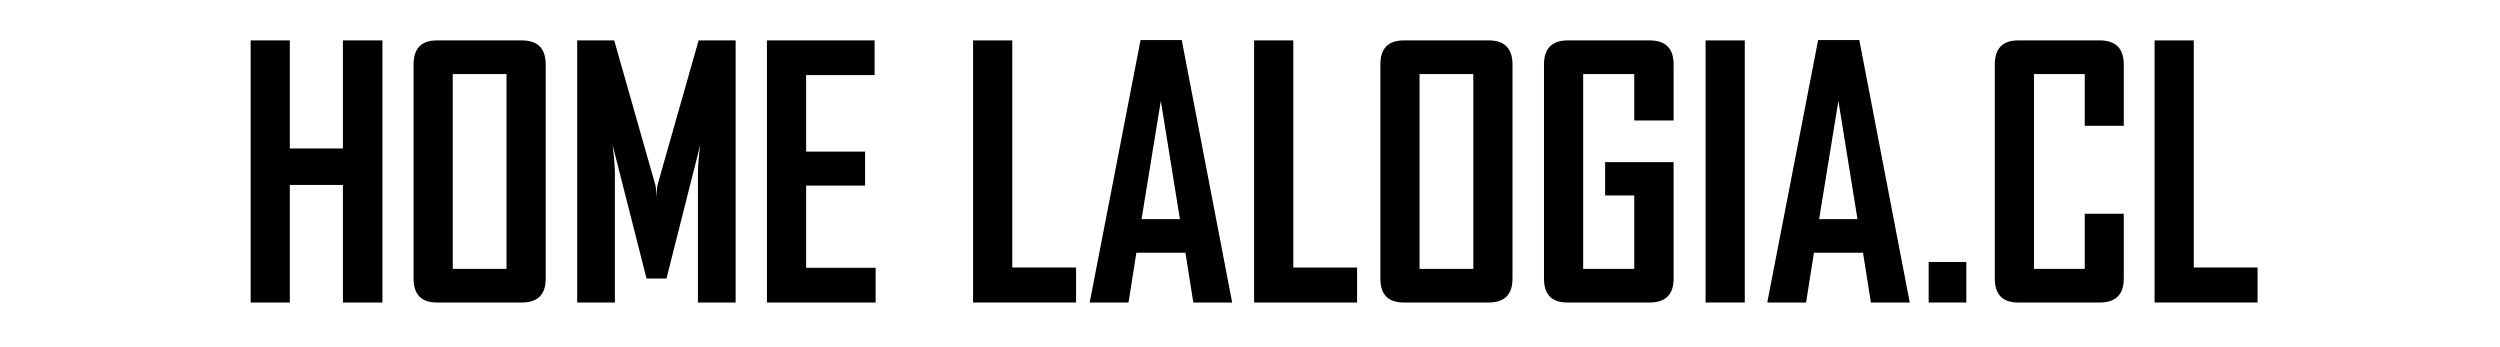
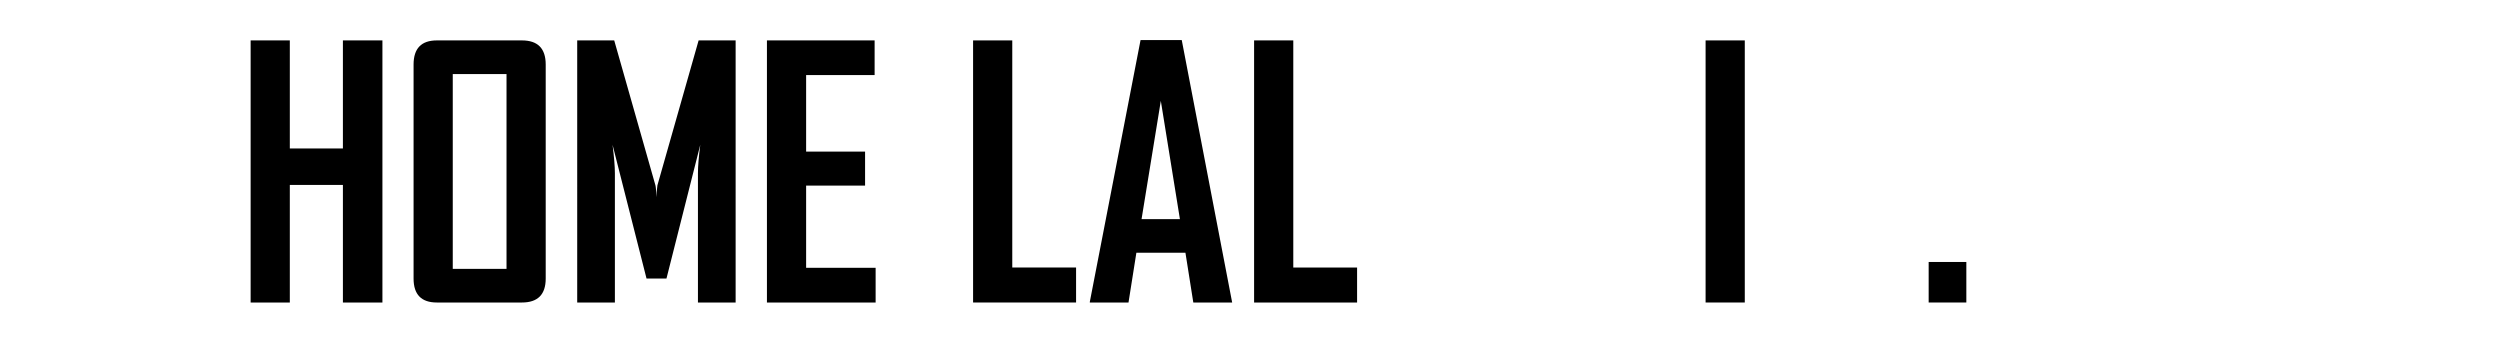
<svg xmlns="http://www.w3.org/2000/svg" version="1.1" id="Capa_1" x="0px" y="0px" width="510.24px" height="70.87px" viewBox="0 0 510.24 70.87" enable-background="new 0 0 510.24 70.87" xml:space="preserve">
  <g>
    <path d="M78.052,61.739h-8.066V37.745H59.15v23.994h-7.998V8.248h7.998v22.046h10.835V8.248h8.066V61.739z" />
    <path d="M111.377,56.852c0,3.259-1.618,4.888-4.854,4.888H89.16c-3.167,0-4.751-1.629-4.751-4.888V13.17   c0-3.281,1.583-4.922,4.751-4.922h17.363c3.235,0,4.854,1.641,4.854,4.922V56.852z M103.379,54.869V15.118H92.407v39.751H103.379z" />
    <path d="M150.137,61.739h-7.69V35.353c0-1.39,0.159-3.327,0.479-5.811l-6.904,27.31h-4.067l-6.938-27.31   c0.319,2.529,0.479,4.466,0.479,5.811v26.387h-7.69V8.248h7.554l8.408,29.565c0.091,0.319,0.159,1.128,0.205,2.427   c0-0.569,0.068-1.378,0.205-2.427l8.408-29.565h7.554V61.739z" />
    <path d="M178.711,61.739h-22.183V8.248h21.978v7.075h-13.979v15.62h12.031v6.938h-12.031v16.782h14.185V61.739z" />
    <path d="M219.624,61.739h-21.021V8.248h7.998v46.348h13.022V61.739z" />
    <path d="M251.48,61.739h-7.93l-1.606-10.151h-10.015l-1.606,10.151h-7.896v-0.137L232.783,8.18h8.408L251.48,61.739z    M240.815,44.718l-3.896-24.131l-3.931,24.131H240.815z" />
    <path d="M276.977,61.739h-21.02V8.248h7.998v46.348h13.022V61.739z" />
-     <path d="M308.695,56.852c0,3.259-1.618,4.888-4.854,4.888h-17.363c-3.168,0-4.751-1.629-4.751-4.888V13.17   c0-3.281,1.583-4.922,4.751-4.922h17.363c3.235,0,4.854,1.641,4.854,4.922V56.852z M300.697,54.869V15.118h-10.972v39.751H300.697z   " />
-     <path d="M341.577,56.852c0,3.259-1.63,4.888-4.888,4.888h-16.816c-3.168,0-4.751-1.629-4.751-4.888V13.17   c0-3.281,1.617-4.922,4.854-4.922h16.714c3.258,0,4.888,1.641,4.888,4.922v11.416h-8.032v-9.468H323.12v39.751h10.425V39.898   h-5.947v-6.802h13.979V56.852z" />
    <path d="M356.103,61.739h-7.998V8.248h7.998V61.739z" />
-     <path d="M389.77,61.739h-7.93l-1.606-10.151h-10.015l-1.606,10.151h-7.896v-0.137L371.073,8.18h8.408L389.77,61.739z    M379.105,44.718l-3.896-24.131l-3.931,24.131H379.105z" />
    <path d="M401.322,61.739h-7.69v-8.271h7.69V61.739z" />
-     <path d="M433.452,56.852c0,3.259-1.63,4.888-4.888,4.888h-16.68c-3.168,0-4.751-1.629-4.751-4.888V13.17   c0-3.281,1.583-4.922,4.751-4.922h16.68c3.258,0,4.888,1.641,4.888,4.922v12.51h-7.964V15.118h-10.356v39.751h10.356V43.624h7.964   V56.852z" />
-     <path d="M460.762,61.739h-21.021V8.248h7.998v46.348h13.022V61.739z" />
  </g>
</svg>